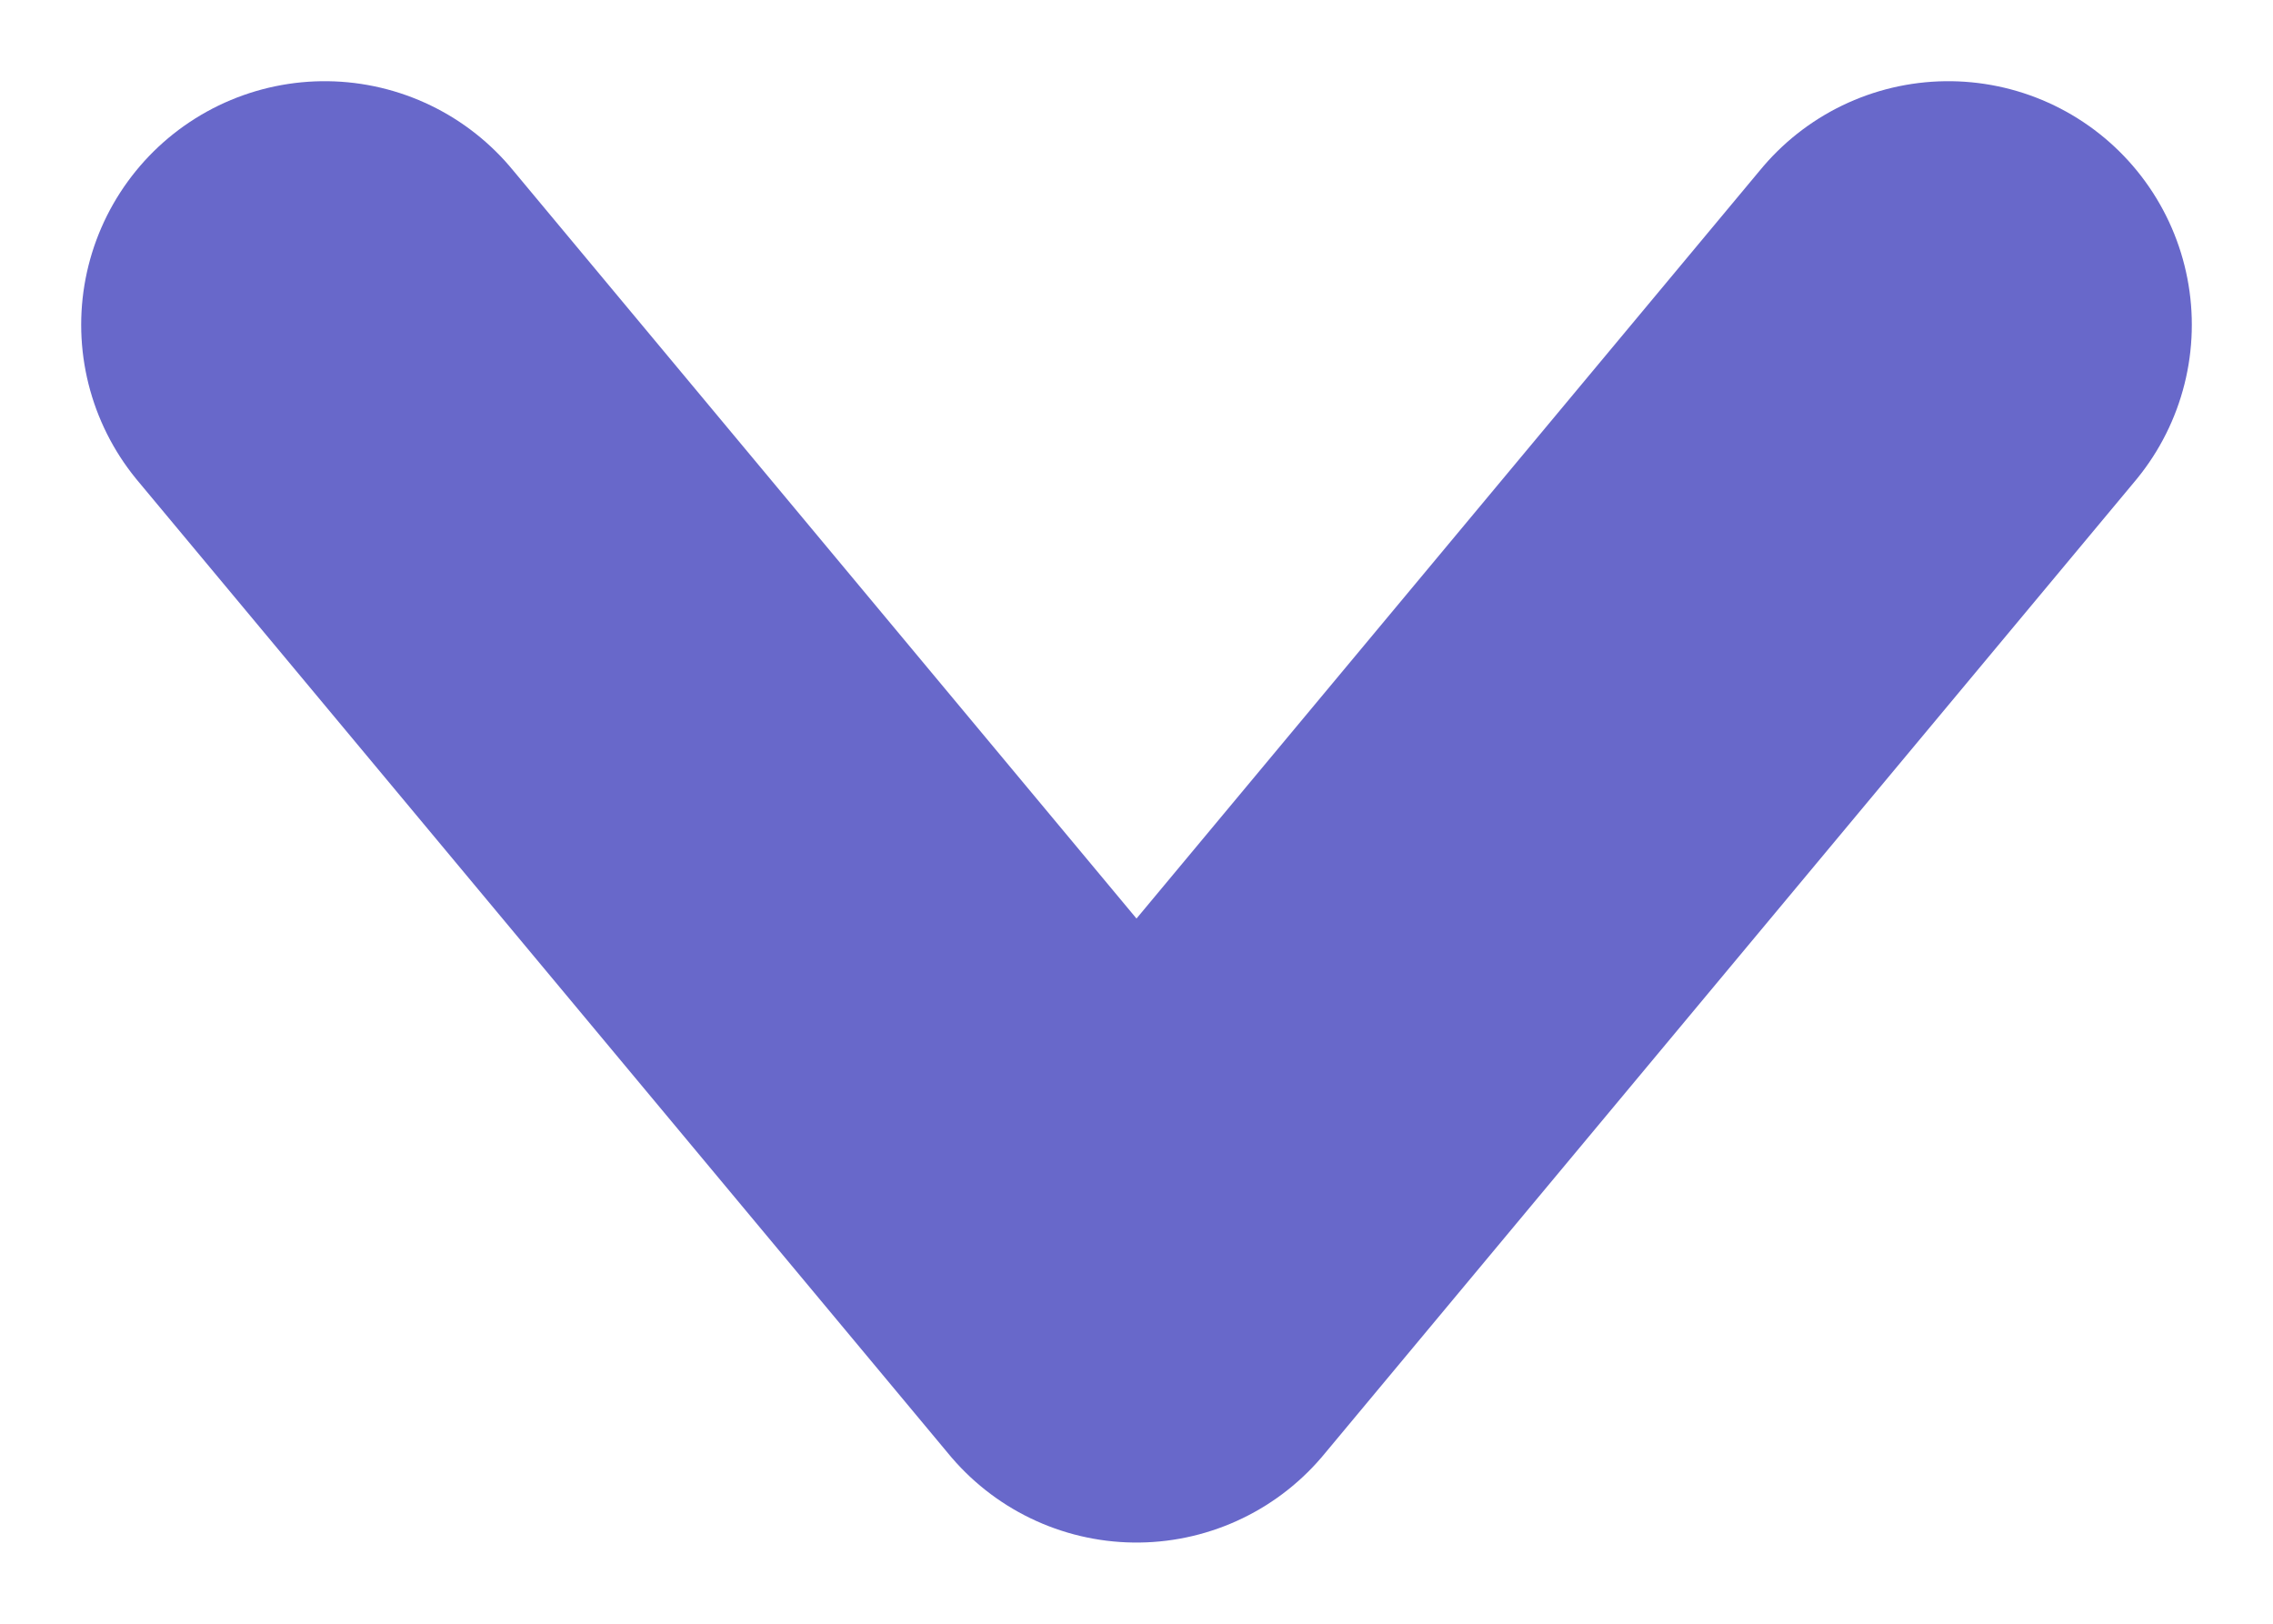
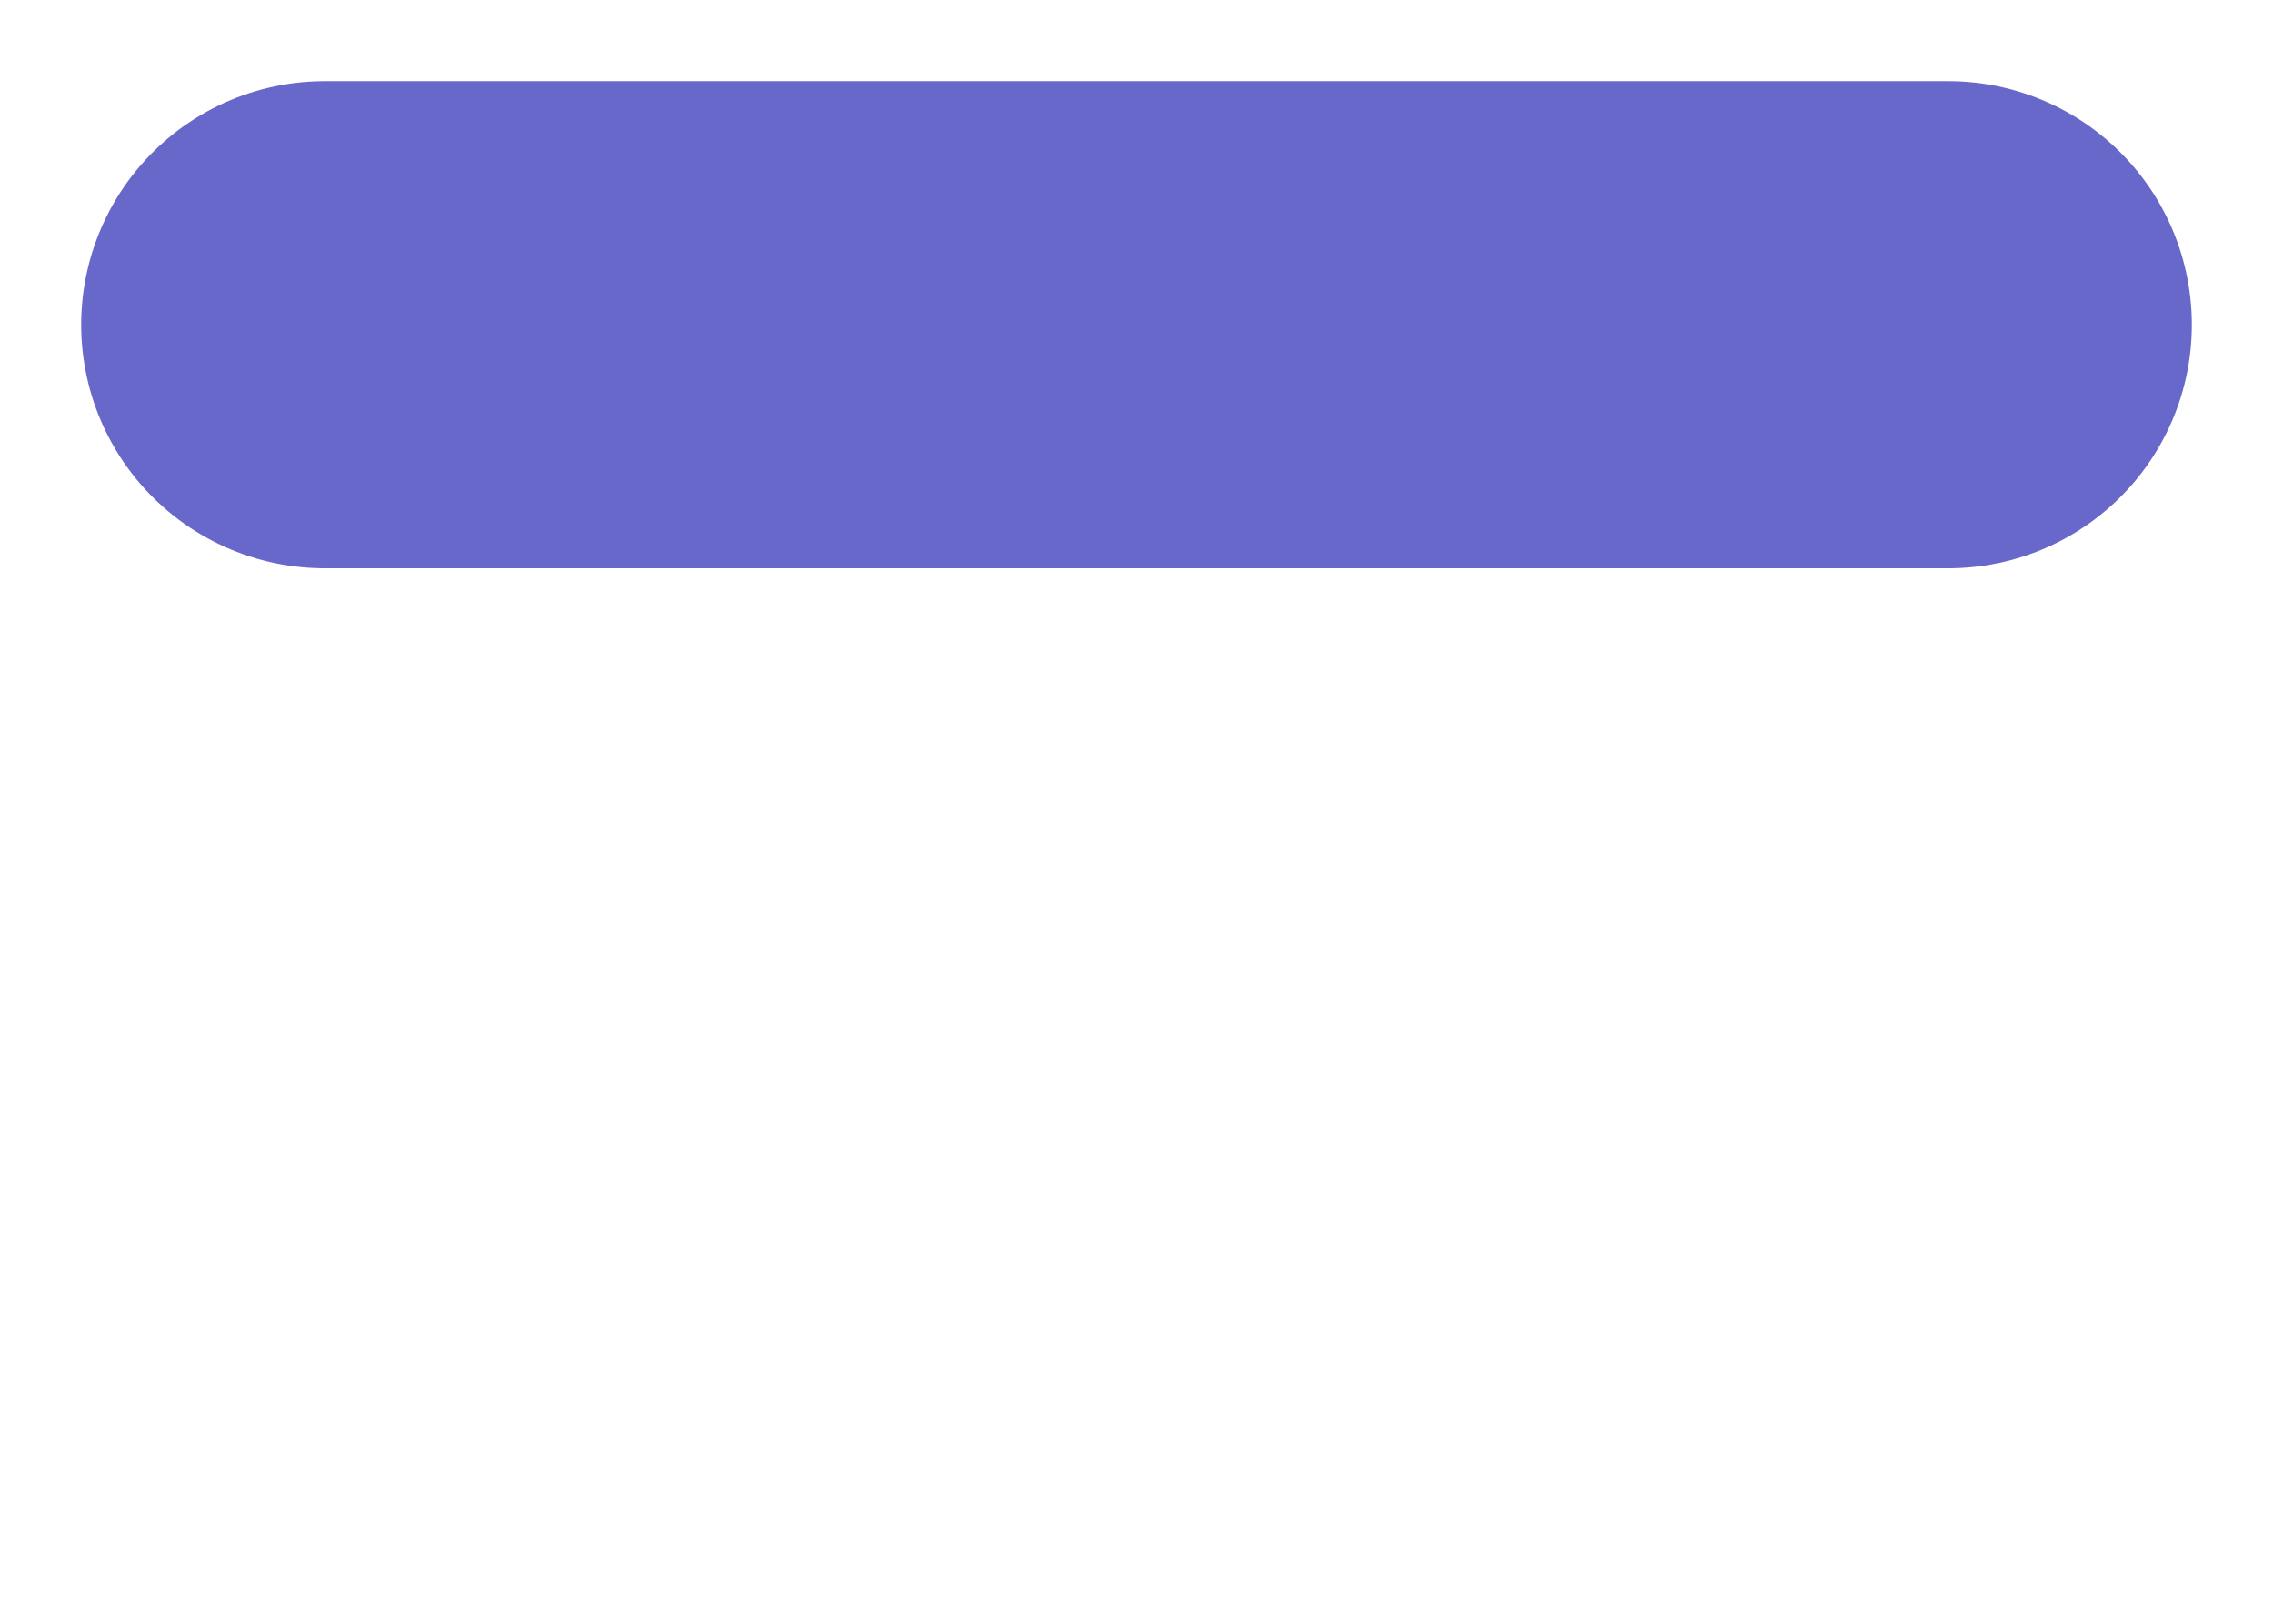
<svg xmlns="http://www.w3.org/2000/svg" width="14" height="10" viewBox="0 0 14 10" fill="none">
-   <path d="M12 2L7 8L2 2" stroke="#6868CA" stroke-width="3" stroke-linecap="round" stroke-linejoin="round" />
+   <path d="M12 2L2 2" stroke="#6868CA" stroke-width="3" stroke-linecap="round" stroke-linejoin="round" />
</svg>